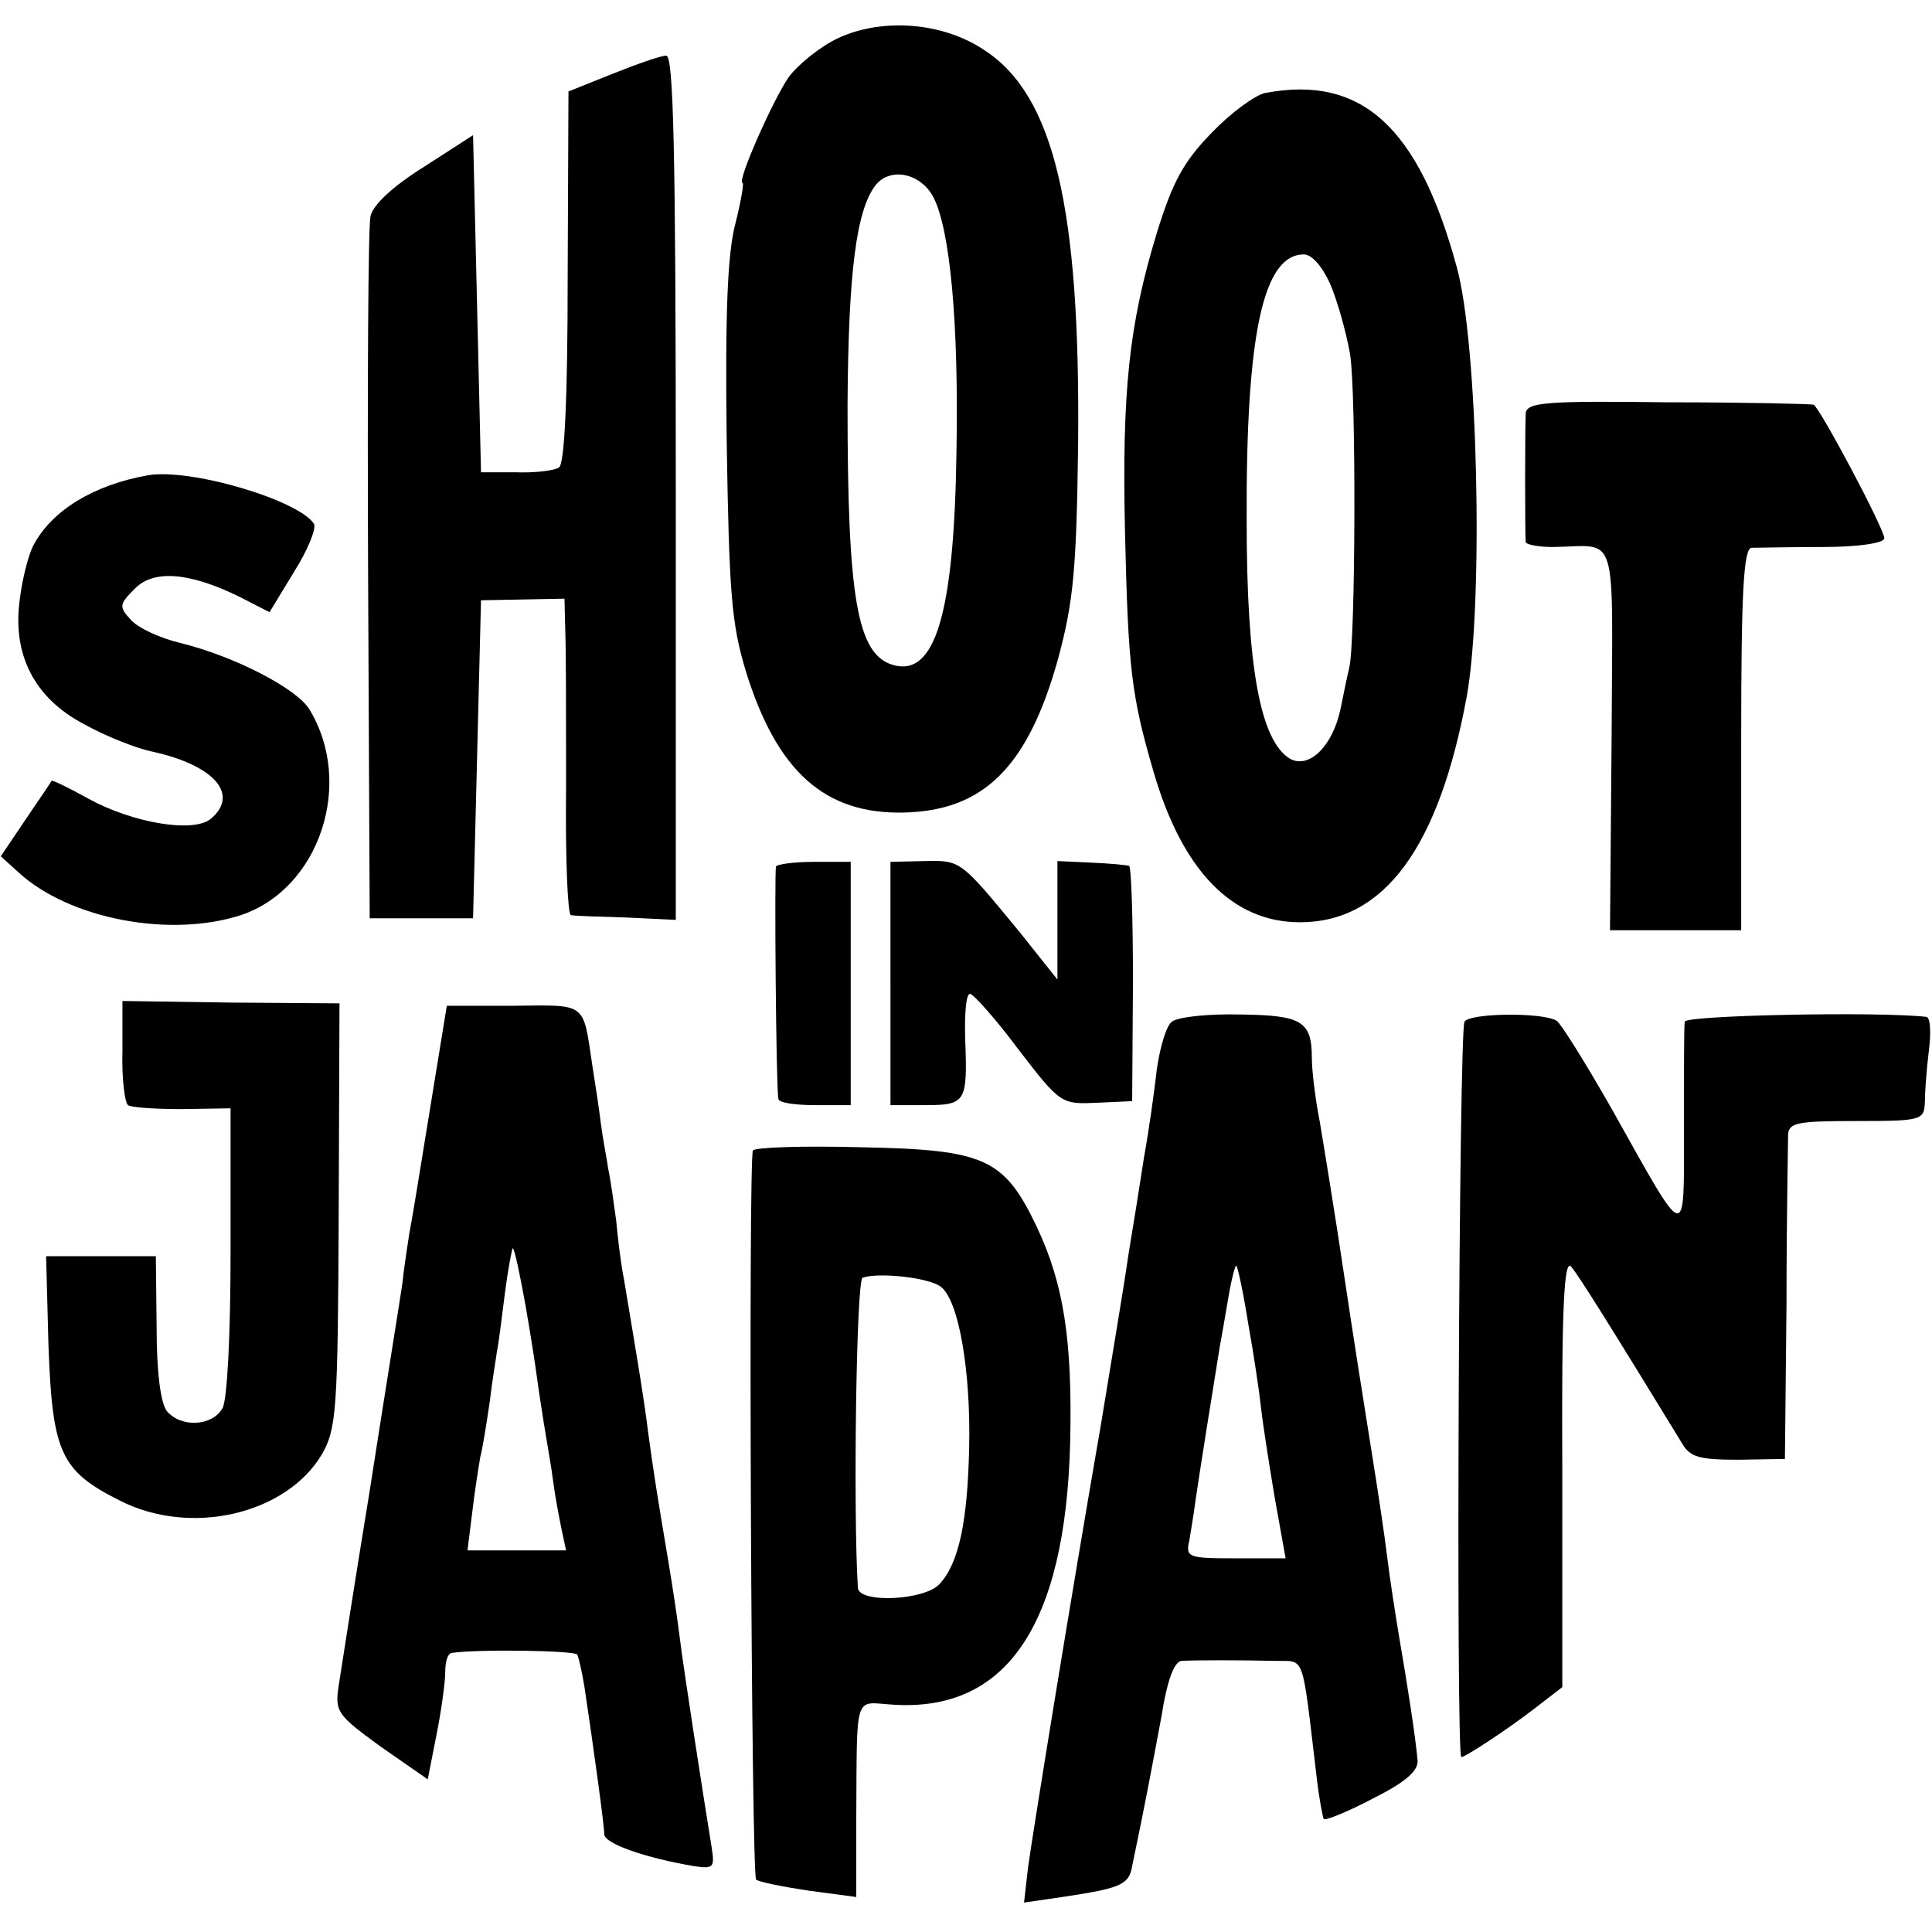
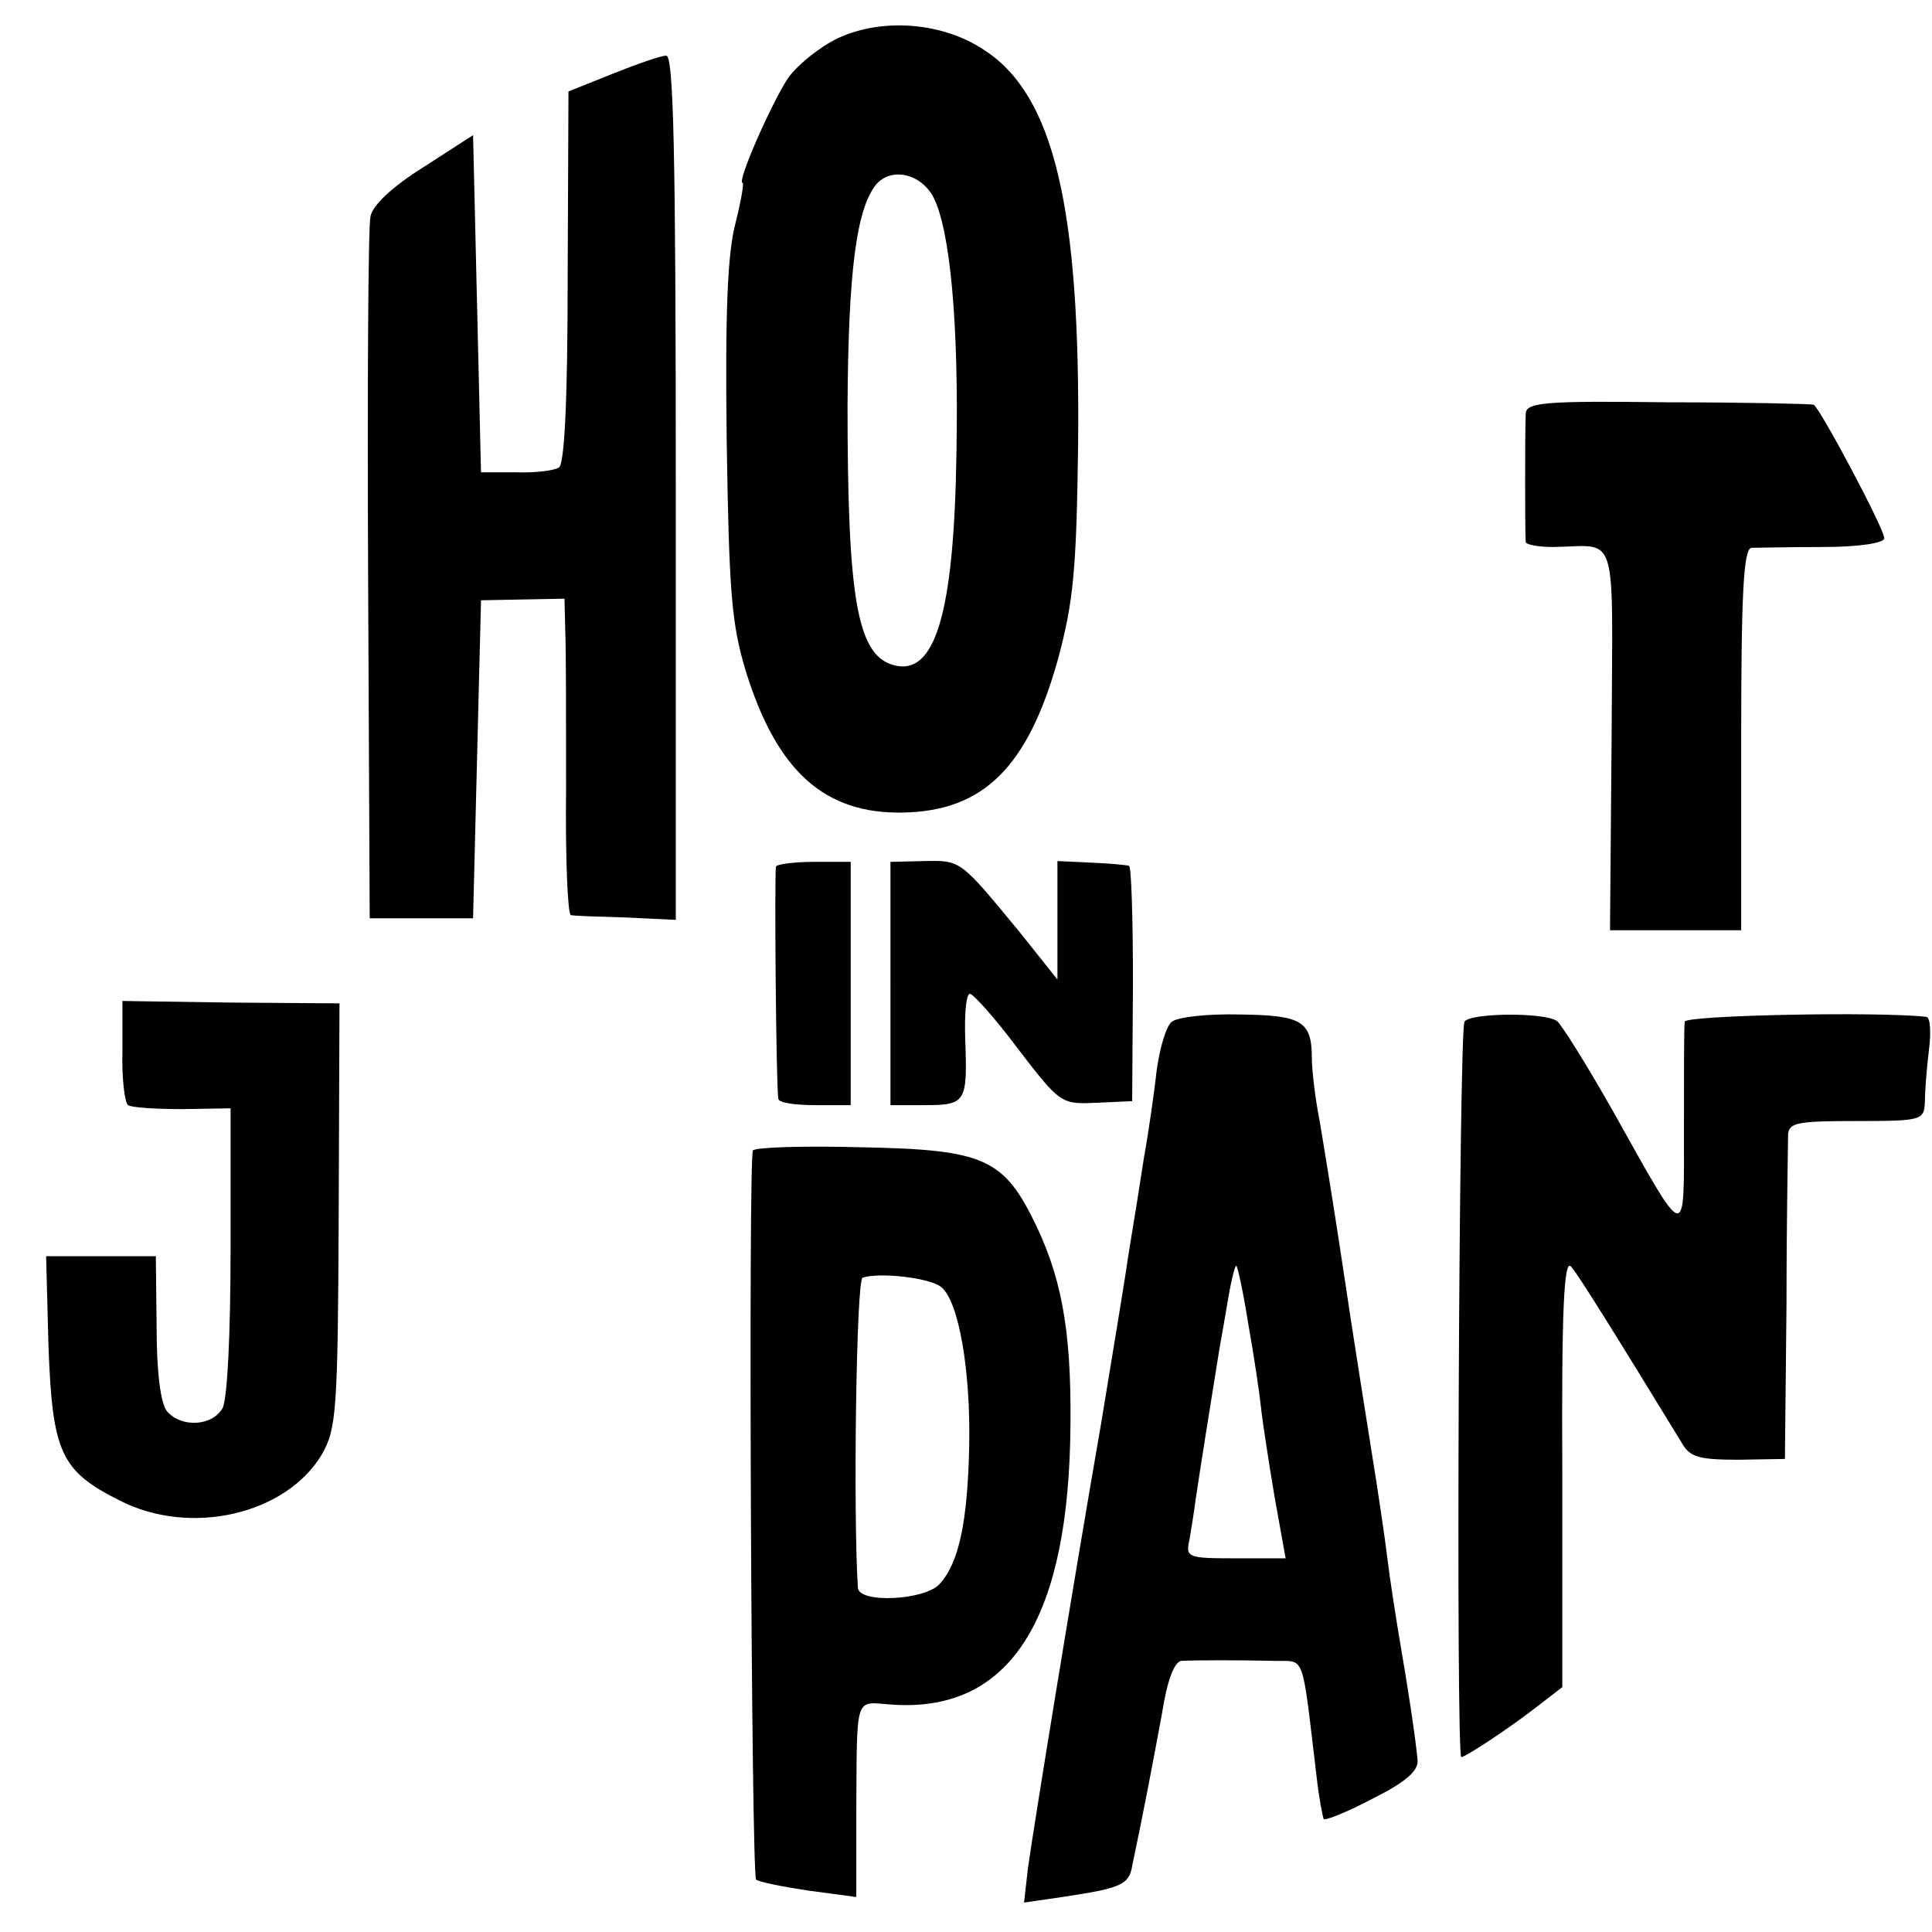
<svg xmlns="http://www.w3.org/2000/svg" version="1.0" width="243pt" height="243pt" viewBox="0 0 243 243" preserveAspectRatio="xMidYMid meet">
  <g transform="translate(0,243) scale(0.1,-0.1)" fill="#000000" stroke="none">
    <path d="M1054 2382 c-23 -11 -50 -33 -62 -49 -20 -29 -66 -133 -58 -133 2 0 -2 -23 -9 -51 -10 -38 -13 -111 -11 -273 3 -192 6 -230 24 -290 39 -126 99 -180 198 -178 101 2 157 57 195 194 19 71 23 111 25 268 3 298 -30 440 -118 497 -52 35 -128 41 -184 15z m120 -200 c21 -41 32 -158 29 -321 -3 -204 -27 -284 -81 -267 -44 14 -56 85 -56 326 1 168 11 247 36 278 19 22 56 14 72 -16z" />
    <path d="M770 2337 l-55 -22 -1 -233 c0 -155 -4 -236 -11 -240 -6 -4 -31 -7 -55 -6 l-43 0 -5 212 -5 212 -62 -40 c-40 -25 -64 -48 -67 -62 -3 -13 -4 -216 -3 -453 l2 -430 65 0 65 0 5 200 5 200 53 1 52 1 1 -41 c1 -23 1 -112 1 -198 -1 -87 2 -158 6 -159 4 -1 35 -2 70 -3 l62 -3 0 544 c0 428 -3 543 -12 543 -7 0 -38 -11 -68 -23z" />
-     <path d="M1591 2313 c-13 -3 -43 -25 -67 -50 -35 -36 -49 -61 -69 -126 -35 -115 -44 -199 -40 -377 4 -172 8 -205 36 -301 36 -124 99 -189 184 -189 106 0 175 94 210 285 21 118 14 445 -13 540 -48 176 -120 241 -241 218z m82 -240 c9 -21 20 -60 25 -88 8 -48 7 -364 -1 -395 -2 -8 -7 -32 -11 -52 -10 -47 -40 -76 -64 -62 -37 23 -54 116 -54 299 -1 236 21 335 72 335 10 0 23 -15 33 -37z" />
    <path d="M1919 1910 c-1 -19 -1 -153 0 -162 1 -3 16 -6 34 -6 84 1 75 28 74 -242 l-2 -240 83 0 82 0 0 240 c0 185 3 240 13 241 6 0 47 1 90 1 45 0 77 5 77 11 0 12 -82 166 -89 168 -3 1 -86 3 -183 3 -154 2 -178 0 -179 -14z" />
-     <path d="M185 1832 c-67 -12 -120 -44 -143 -88 -6 -11 -14 -42 -17 -67 -10 -70 18 -125 81 -158 27 -15 65 -30 84 -34 79 -17 112 -54 75 -85 -22 -18 -98 -5 -153 25 -25 14 -46 24 -47 23 -1 -2 -16 -24 -33 -49 l-31 -46 22 -20 c64 -59 191 -83 280 -54 99 33 143 166 86 259 -16 26 -93 66 -161 83 -26 6 -54 19 -63 29 -16 17 -15 20 5 40 24 24 69 20 132 -11 l37 -19 31 51 c17 27 28 54 25 60 -19 30 -157 71 -210 61z" />
    <path d="M976 1340 c-2 -5 0 -277 3 -292 0 -5 21 -8 46 -8 l45 0 0 153 0 153 -46 0 c-25 0 -47 -3 -48 -6z" />
    <path d="M1120 1193 l0 -153 44 0 c51 0 53 4 50 83 -1 31 1 57 6 57 4 0 32 -31 61 -70 53 -69 54 -69 99 -67 l44 2 1 148 c0 81 -2 148 -5 148 -3 1 -24 3 -47 4 l-43 2 0 -74 0 -75 -47 59 c-75 91 -74 91 -120 90 l-43 -1 0 -153z" />
    <path d="M154 1108 c-1 -35 3 -65 7 -68 4 -3 35 -5 68 -5 l61 1 0 -179 c0 -104 -4 -186 -10 -198 -13 -23 -52 -25 -70 -4 -8 10 -13 49 -13 105 l-1 90 -69 0 -69 0 3 -114 c5 -132 15 -156 89 -193 89 -46 210 -18 255 58 18 32 20 53 21 301 l1 266 -137 1 -136 2 0 -63z" />
-     <path d="M540 1030 c-12 -74 -23 -142 -25 -150 -1 -8 -6 -37 -9 -65 -4 -27 -23 -144 -41 -260 -19 -116 -36 -226 -39 -245 -5 -33 -2 -37 53 -77 l59 -41 11 56 c6 30 11 66 11 79 0 13 3 23 8 24 35 5 154 3 158 -2 2 -4 6 -22 9 -40 12 -80 25 -175 25 -186 0 -12 53 -30 112 -40 26 -4 27 -2 23 24 -11 68 -35 222 -40 263 -3 25 -10 70 -15 100 -13 77 -18 108 -25 160 -5 40 -10 70 -30 190 -4 19 -8 53 -10 75 -3 22 -7 51 -10 65 -2 14 -7 39 -9 55 -2 17 -7 50 -11 75 -12 80 -6 76 -99 75 l-84 0 -22 -135z m121 -242 c7 -40 13 -80 14 -88 1 -8 5 -35 9 -60 4 -25 10 -58 12 -75 2 -16 7 -42 10 -57 l6 -28 -62 0 -62 0 6 48 c3 26 8 57 10 69 3 11 8 43 12 70 3 26 8 55 9 63 2 9 6 41 10 73 4 31 9 57 10 57 2 0 9 -33 16 -72z" />
    <path d="M1474 1145 c-7 -5 -15 -32 -19 -60 -3 -27 -10 -77 -16 -110 -5 -33 -14 -89 -20 -125 -5 -36 -21 -130 -34 -210 -38 -219 -85 -509 -92 -559 l-5 -44 48 7 c73 11 84 15 88 39 16 76 26 130 37 189 7 45 16 68 25 69 18 1 74 1 118 0 38 -1 33 13 52 -146 3 -27 8 -52 9 -53 2 -2 30 9 62 26 42 21 57 35 56 48 -3 32 -13 96 -23 154 -5 30 -12 75 -15 100 -3 25 -12 86 -20 135 -8 50 -24 151 -35 225 -11 74 -25 159 -30 189 -6 30 -10 66 -10 80 0 47 -13 54 -90 55 -40 1 -78 -3 -86 -9z m96 -380 c7 -39 14 -86 16 -105 2 -19 10 -70 17 -112 l14 -78 -63 0 c-60 0 -63 1 -58 23 2 12 6 36 8 52 4 28 23 147 30 190 2 11 7 39 11 63 4 24 9 42 10 40 2 -2 9 -35 15 -73z" />
    <path d="M1842 1145 c-7 -10 -11 -925 -4 -925 5 0 57 34 92 61 l35 27 0 271 c-1 201 2 268 11 258 9 -10 55 -84 140 -223 10 -17 22 -20 71 -20 l58 1 2 195 c0 107 2 203 2 213 1 15 12 17 86 17 81 0 85 1 86 23 0 12 2 41 5 65 3 23 2 42 -3 43 -60 7 -303 2 -304 -6 -1 -5 -1 -66 -1 -135 0 -144 5 -146 -89 22 -34 60 -66 111 -71 114 -17 11 -109 10 -116 -1z" />
    <path d="M947 983 c-6 -12 -2 -911 4 -917 3 -3 33 -9 66 -14 l60 -8 0 100 c1 159 -3 145 45 142 144 -10 218 100 224 329 3 129 -8 200 -42 272 -41 86 -65 97 -220 100 -73 2 -134 0 -137 -4z m237 -172 c22 -18 37 -105 35 -201 -2 -94 -13 -146 -37 -172 -18 -21 -102 -25 -103 -5 -6 95 -2 388 6 390 21 7 85 0 99 -12z" />
  </g>
</svg>